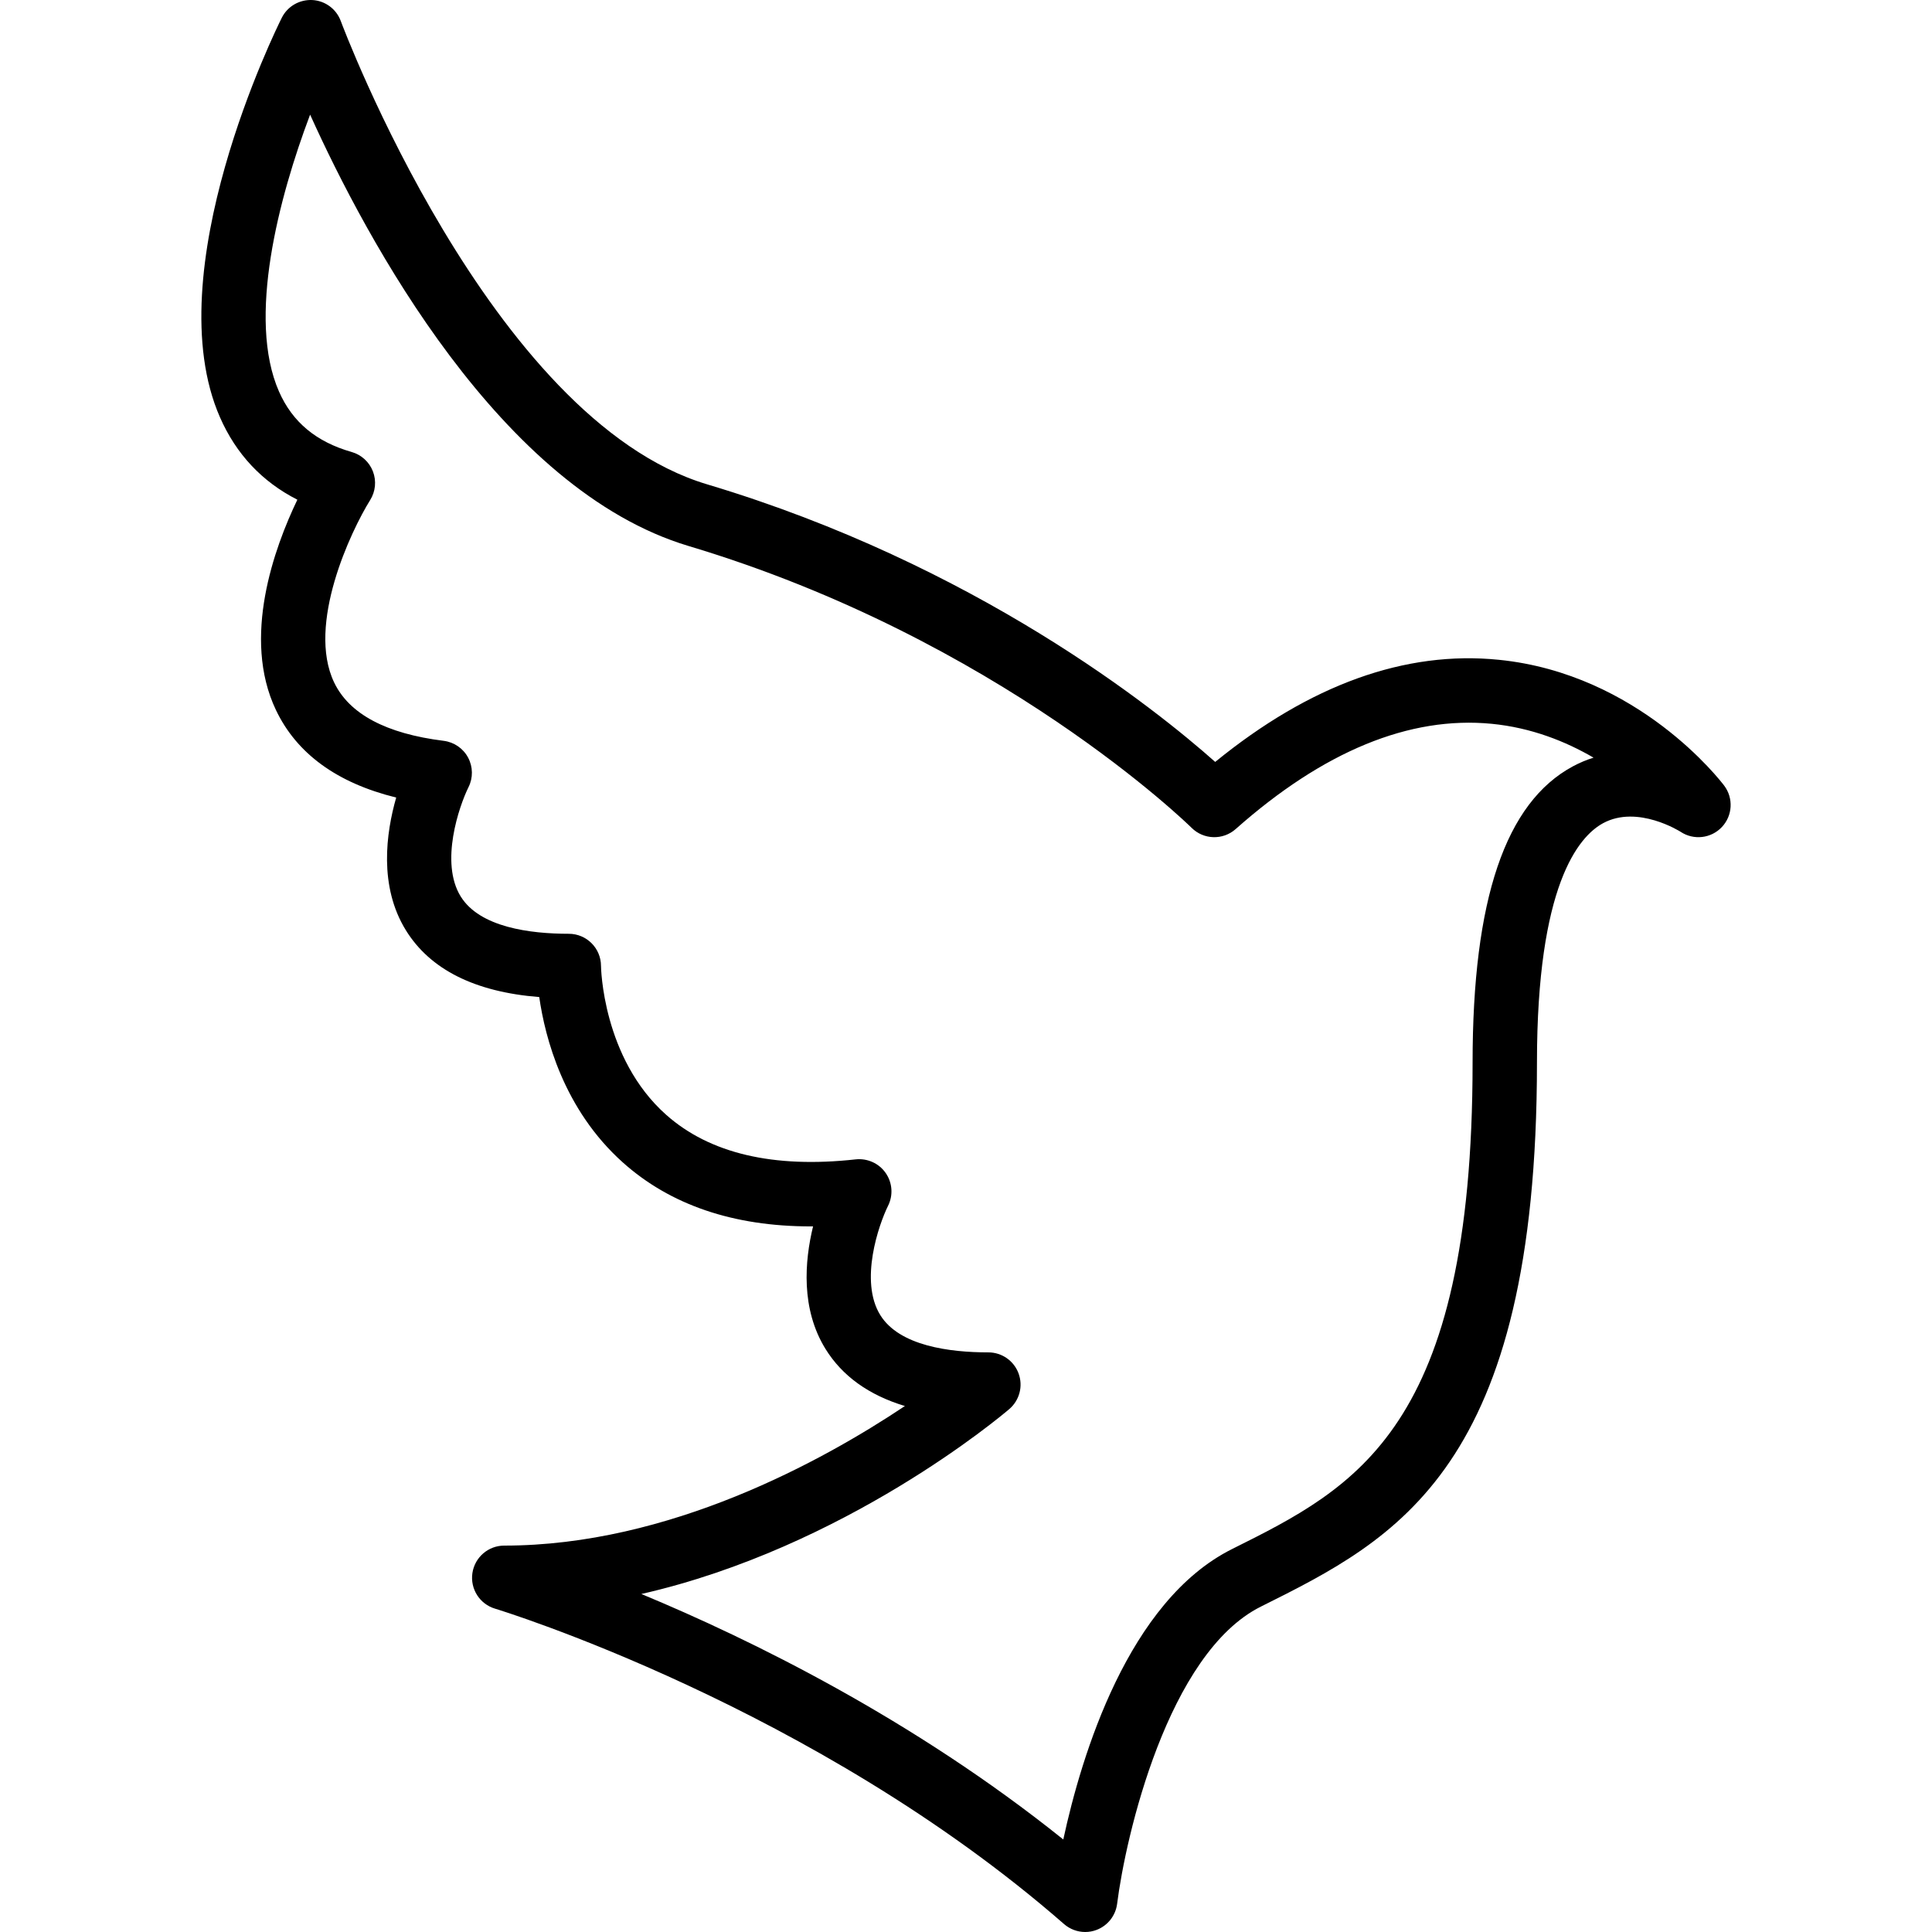
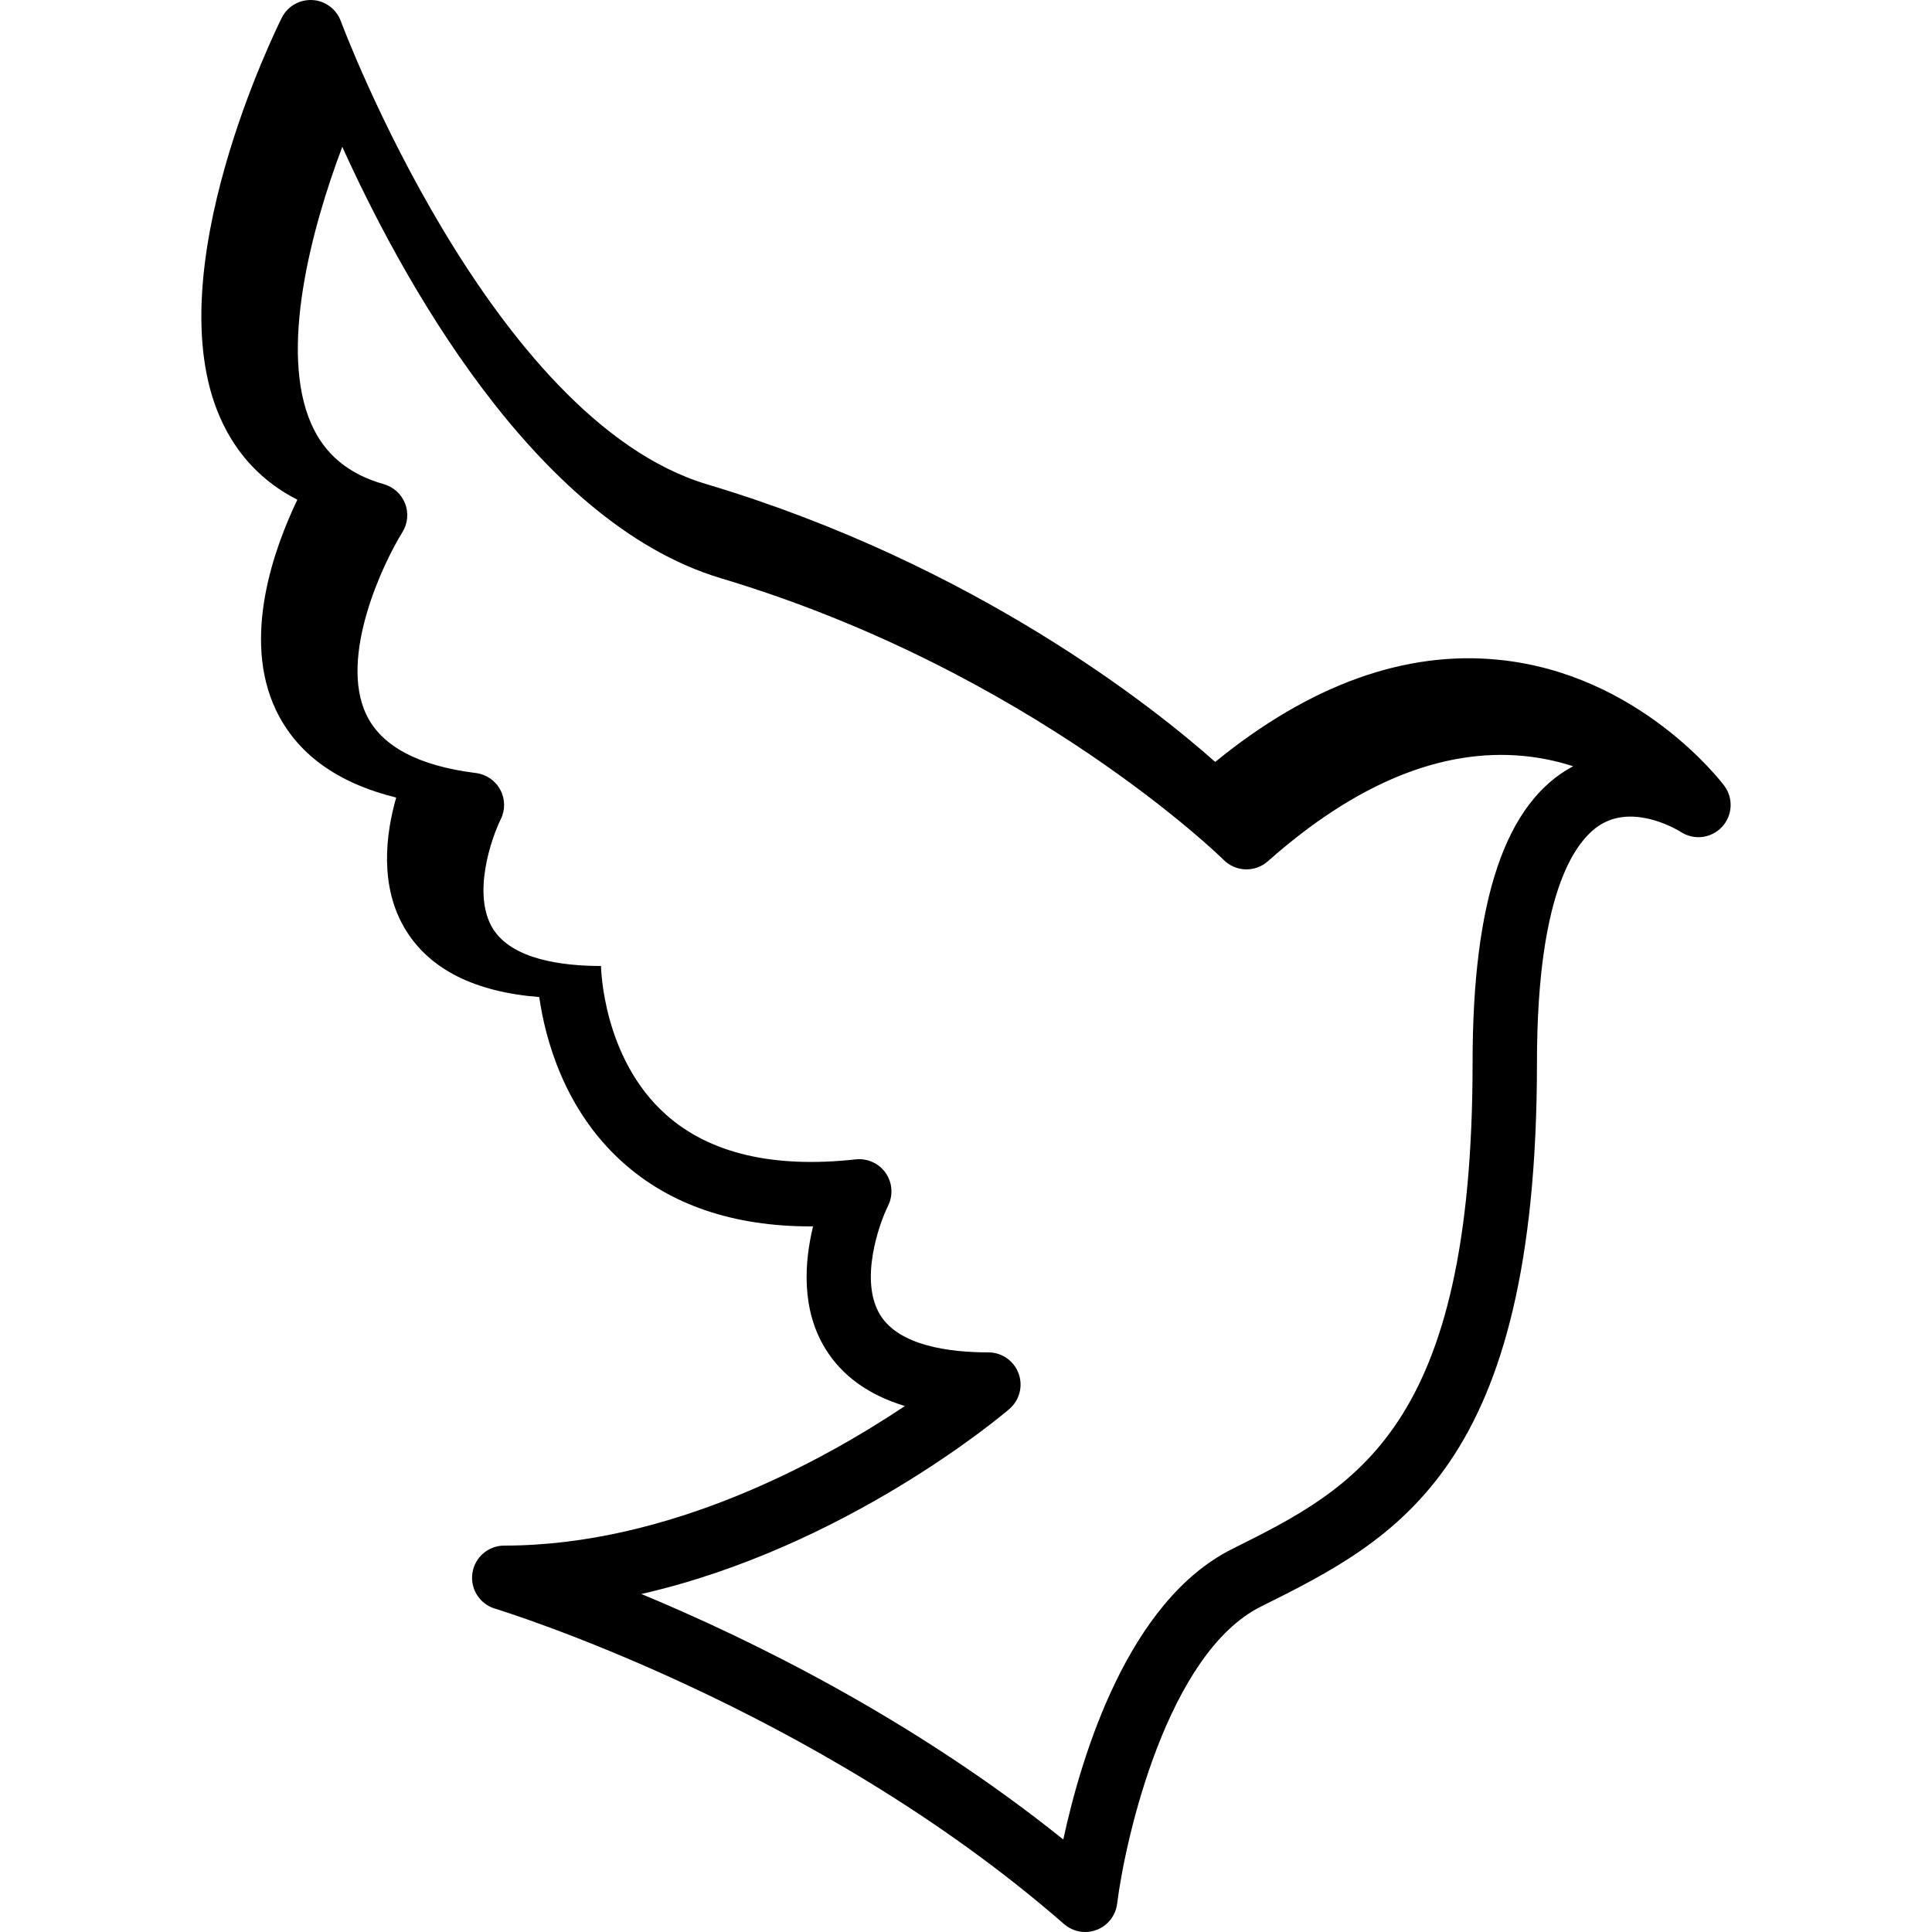
<svg xmlns="http://www.w3.org/2000/svg" version="1.1" id="Capa_1" x="0px" y="0px" viewBox="0 0 512.001 512.001" style="enable-background:new 0 0 512.001 512.001;" xml:space="preserve">
  <g>
    <g>
-       <path d="M456.927,208.199c-0.909-1.203-22.665-29.615-59.7-33.344c-24.824-2.517-50.078,6.605-75.184,27.064    c-15.893-14.11-63.48-52.263-134.653-73.566C129.838,111.128,90.699,6.632,90.311,5.578c-1.178-3.192-4.134-5.38-7.531-5.568    c-3.422-0.162-6.579,1.655-8.102,4.698c-1.37,2.731-33.331,67.341-16.363,105.925c4.288,9.745,11.153,17.045,20.489,21.794    c-6.114,12.732-14.784,36.57-5.692,55.706c5.504,11.584,16.205,19.367,31.885,23.228c-2.697,9.404-4.638,23.505,2.56,35.162    c6.434,10.419,18.308,16.363,35.35,17.711c1.536,10.744,6.451,29.773,22.136,43.815c12.595,11.281,29.308,16.96,49.822,16.96    c0.201,0,0.405,0,0.606-0.004c-2.253,9.267-3.251,21.867,3.281,32.453c4.45,7.206,11.499,12.267,21.06,15.155    c-21.803,14.558-62.482,36.988-106.177,36.988c-4.237,0-7.829,3.106-8.444,7.296c-0.614,4.186,1.937,8.196,5.99,9.412    c0.841,0.252,84.647,25.839,150.802,83.589c1.583,1.378,3.58,2.103,5.611,2.103c1.024,0,2.057-0.183,3.034-0.563    c2.944-1.126,5.03-3.785,5.423-6.912c2.223-17.728,13.397-66.433,38.11-78.763c35.964-17.937,73.153-36.489,73.153-144.168    c0-46.904,10.982-59.883,17.528-63.442c9.148-4.962,20.459,2.236,20.536,2.283c3.46,2.3,8.077,1.775,10.931-1.25    C459.163,216.161,459.428,211.523,456.927,208.199z M416.863,203.075c-17.907,9.596-26.611,35.281-26.611,78.524    c0,97.119-30.942,112.556-63.706,128.897c-27.567,13.756-39.932,54.631-44.762,76.988    c-39.808-31.945-82.889-53.044-111.822-65.059c54.034-12.301,95.421-47.22,97.511-49.007c2.714-2.325,3.695-6.093,2.458-9.442    c-1.237-3.358-4.433-5.581-8.004-5.581c-10.266,0-23.569-1.711-28.638-9.873c-5.602-9.011-0.41-23.983,2.052-28.967    c1.399-2.795,1.161-6.131-0.627-8.7c-1.784-2.569-4.834-3.934-7.94-3.61c-21.799,2.415-38.699-1.562-50.236-11.814    c-16.905-15.023-17.267-39.224-17.267-39.437c0-4.71-3.823-8.533-8.533-8.533c-10.266,0-23.569-1.711-28.638-9.873    c-5.602-9.016-0.41-23.987,2.052-28.971c1.242-2.475,1.203-5.402-0.102-7.846c-1.306-2.445-3.716-4.1-6.468-4.446    c-15.279-1.903-25.05-7.117-29.043-15.492c-7.3-15.313,4.429-40.073,9.557-48.312c1.425-2.274,1.694-5.086,0.734-7.591    c-0.964-2.505-3.051-4.412-5.628-5.146c-9.395-2.675-15.697-7.915-19.26-16.013c-8.516-19.337-0.06-51.431,8.239-73.396    c14.985,33.169,50.479,99.41,100.319,114.326c82.279,24.627,132.78,74.172,133.279,74.672c3.192,3.179,8.307,3.328,11.682,0.341    c23.266-20.634,46.085-30.016,67.862-27.9c10.534,1.028,19.627,4.685,26.983,8.969    C420.498,201.351,418.676,202.102,416.863,203.075z" />
+       <path d="M456.927,208.199c-0.909-1.203-22.665-29.615-59.7-33.344c-24.824-2.517-50.078,6.605-75.184,27.064    c-15.893-14.11-63.48-52.263-134.653-73.566C129.838,111.128,90.699,6.632,90.311,5.578c-1.178-3.192-4.134-5.38-7.531-5.568    c-3.422-0.162-6.579,1.655-8.102,4.698c-1.37,2.731-33.331,67.341-16.363,105.925c4.288,9.745,11.153,17.045,20.489,21.794    c-6.114,12.732-14.784,36.57-5.692,55.706c5.504,11.584,16.205,19.367,31.885,23.228c-2.697,9.404-4.638,23.505,2.56,35.162    c6.434,10.419,18.308,16.363,35.35,17.711c1.536,10.744,6.451,29.773,22.136,43.815c12.595,11.281,29.308,16.96,49.822,16.96    c0.201,0,0.405,0,0.606-0.004c-2.253,9.267-3.251,21.867,3.281,32.453c4.45,7.206,11.499,12.267,21.06,15.155    c-21.803,14.558-62.482,36.988-106.177,36.988c-4.237,0-7.829,3.106-8.444,7.296c-0.614,4.186,1.937,8.196,5.99,9.412    c0.841,0.252,84.647,25.839,150.802,83.589c1.583,1.378,3.58,2.103,5.611,2.103c1.024,0,2.057-0.183,3.034-0.563    c2.944-1.126,5.03-3.785,5.423-6.912c2.223-17.728,13.397-66.433,38.11-78.763c35.964-17.937,73.153-36.489,73.153-144.168    c0-46.904,10.982-59.883,17.528-63.442c9.148-4.962,20.459,2.236,20.536,2.283c3.46,2.3,8.077,1.775,10.931-1.25    C459.163,216.161,459.428,211.523,456.927,208.199z M416.863,203.075c-17.907,9.596-26.611,35.281-26.611,78.524    c0,97.119-30.942,112.556-63.706,128.897c-27.567,13.756-39.932,54.631-44.762,76.988    c-39.808-31.945-82.889-53.044-111.822-65.059c54.034-12.301,95.421-47.22,97.511-49.007c2.714-2.325,3.695-6.093,2.458-9.442    c-1.237-3.358-4.433-5.581-8.004-5.581c-10.266,0-23.569-1.711-28.638-9.873c-5.602-9.011-0.41-23.983,2.052-28.967    c1.399-2.795,1.161-6.131-0.627-8.7c-1.784-2.569-4.834-3.934-7.94-3.61c-21.799,2.415-38.699-1.562-50.236-11.814    c-16.905-15.023-17.267-39.224-17.267-39.437c-10.266,0-23.569-1.711-28.638-9.873    c-5.602-9.016-0.41-23.987,2.052-28.971c1.242-2.475,1.203-5.402-0.102-7.846c-1.306-2.445-3.716-4.1-6.468-4.446    c-15.279-1.903-25.05-7.117-29.043-15.492c-7.3-15.313,4.429-40.073,9.557-48.312c1.425-2.274,1.694-5.086,0.734-7.591    c-0.964-2.505-3.051-4.412-5.628-5.146c-9.395-2.675-15.697-7.915-19.26-16.013c-8.516-19.337-0.06-51.431,8.239-73.396    c14.985,33.169,50.479,99.41,100.319,114.326c82.279,24.627,132.78,74.172,133.279,74.672c3.192,3.179,8.307,3.328,11.682,0.341    c23.266-20.634,46.085-30.016,67.862-27.9c10.534,1.028,19.627,4.685,26.983,8.969    C420.498,201.351,418.676,202.102,416.863,203.075z" />
    </g>
  </g>
  <g>
</g>
  <g>
</g>
  <g>
</g>
  <g>
</g>
  <g>
</g>
  <g>
</g>
  <g>
</g>
  <g>
</g>
  <g>
</g>
  <g>
</g>
  <g>
</g>
  <g>
</g>
  <g>
</g>
  <g>
</g>
  <g>
</g>
</svg>